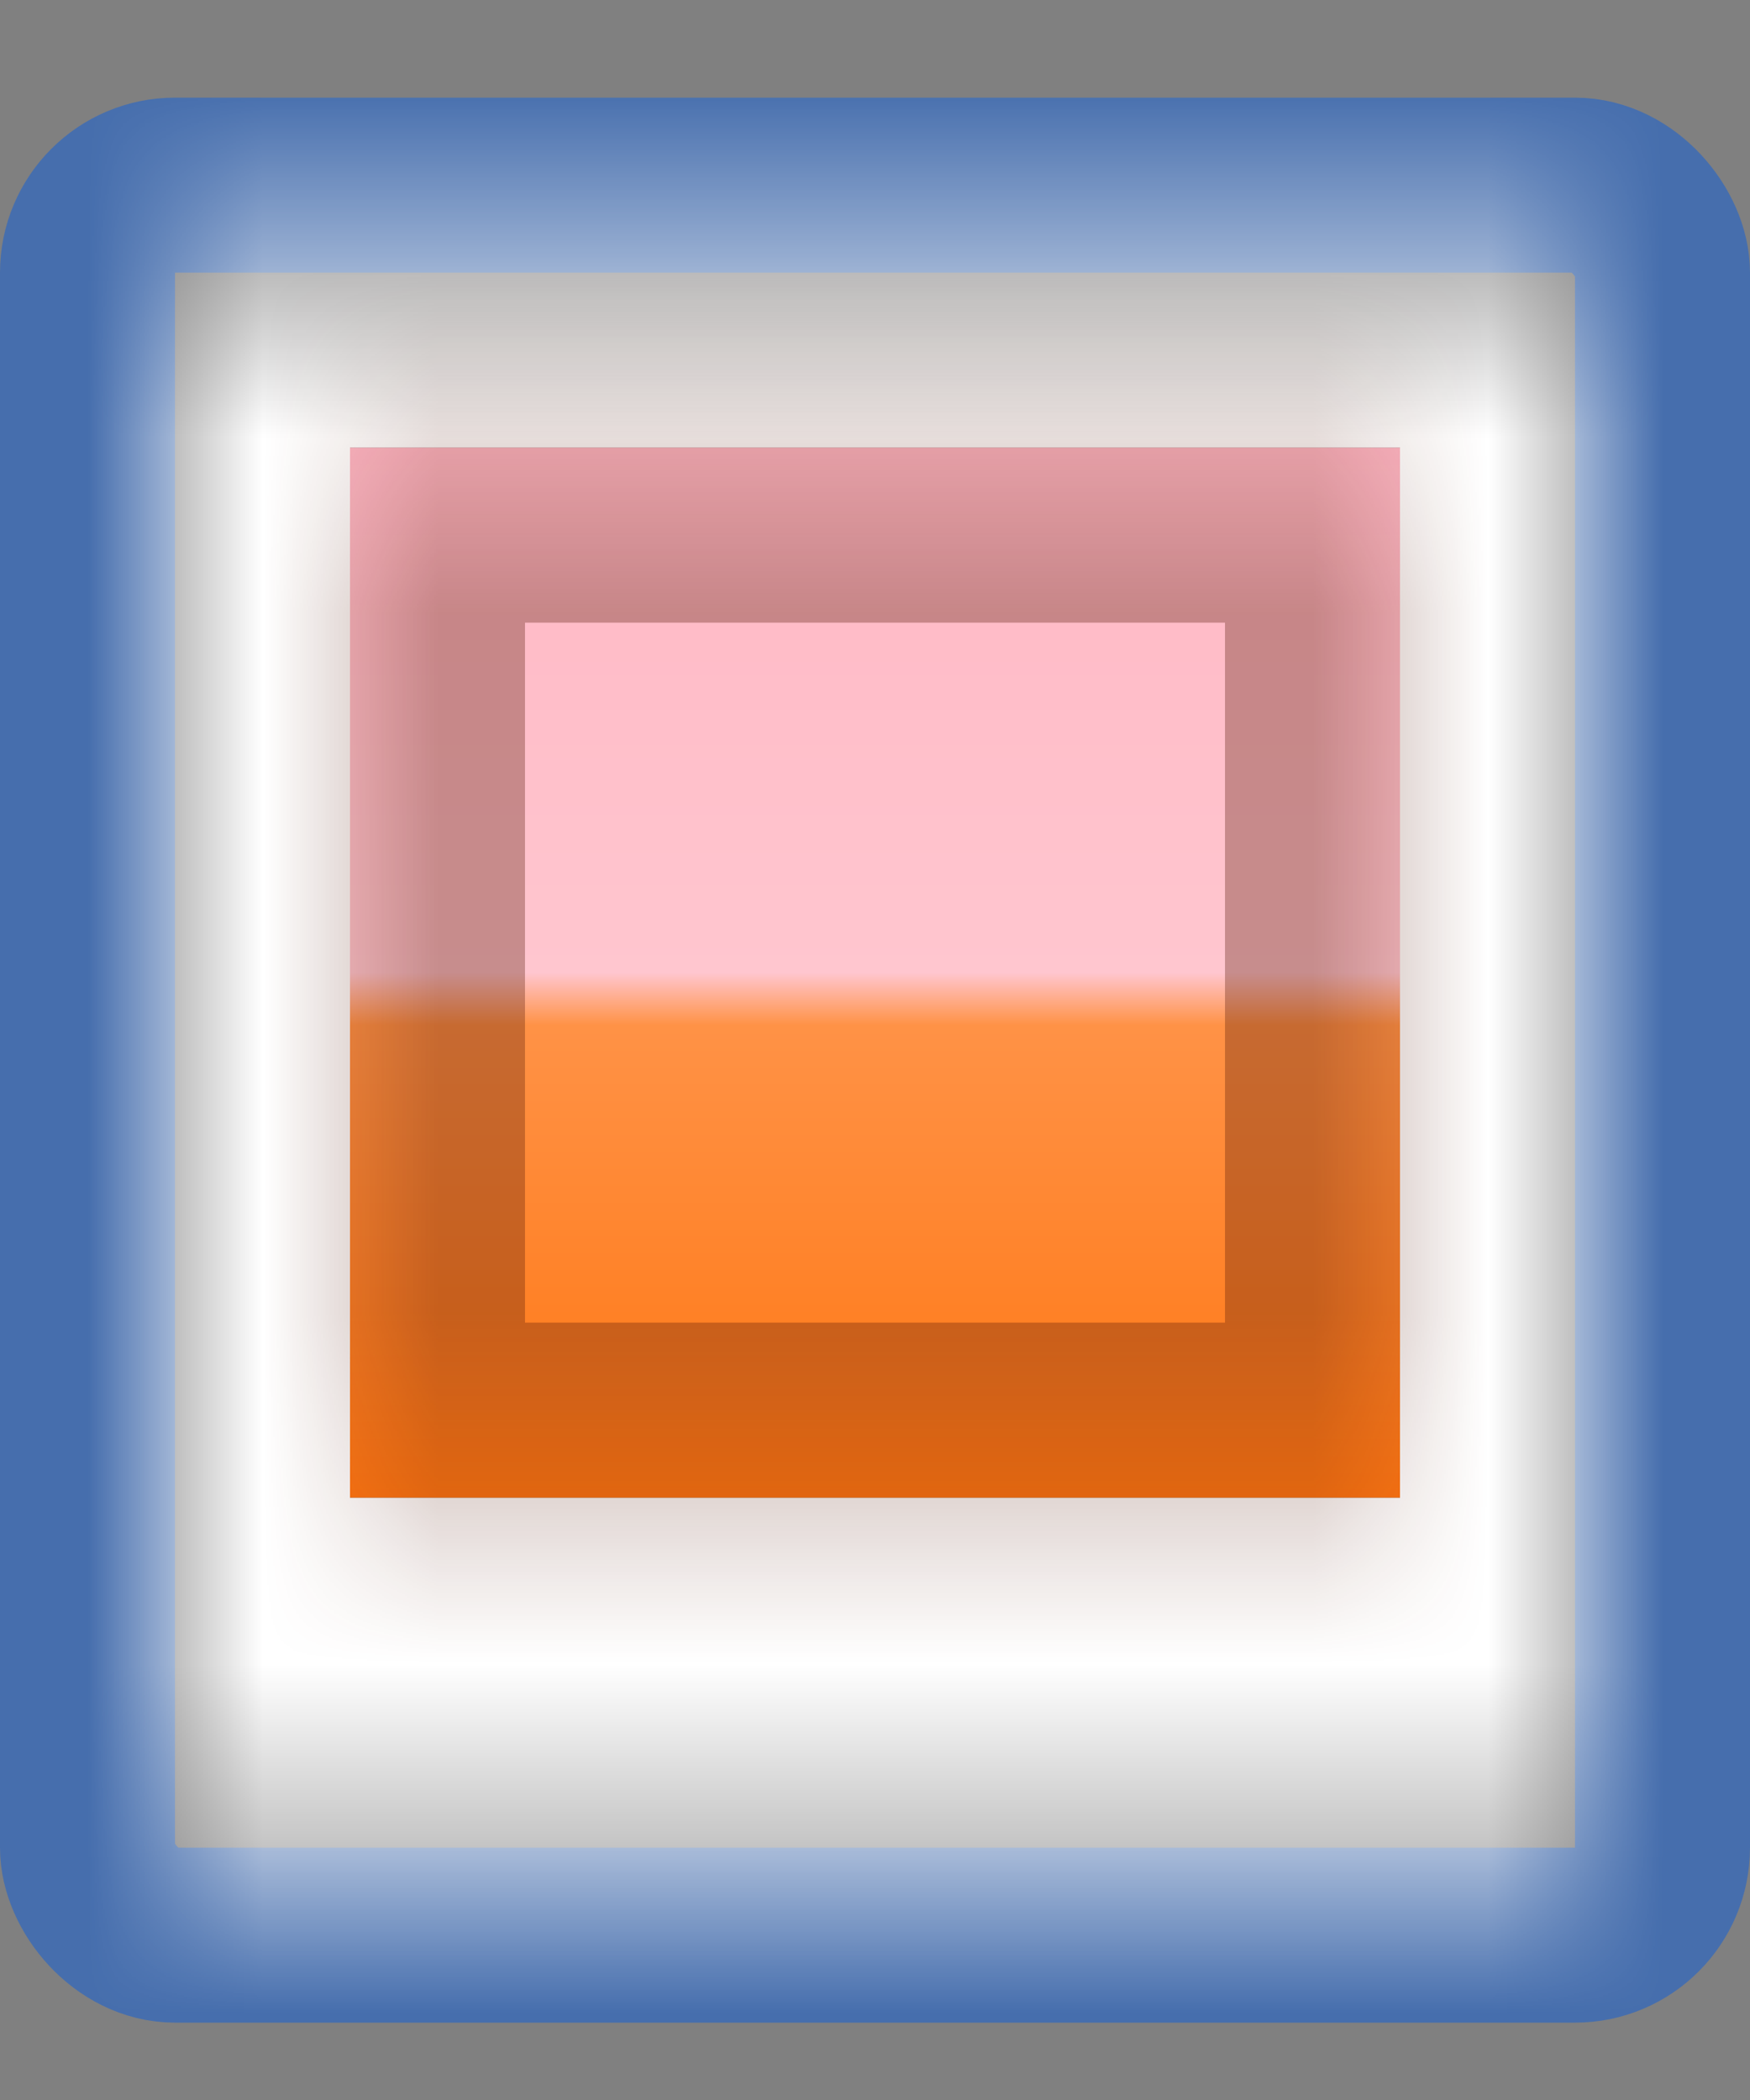
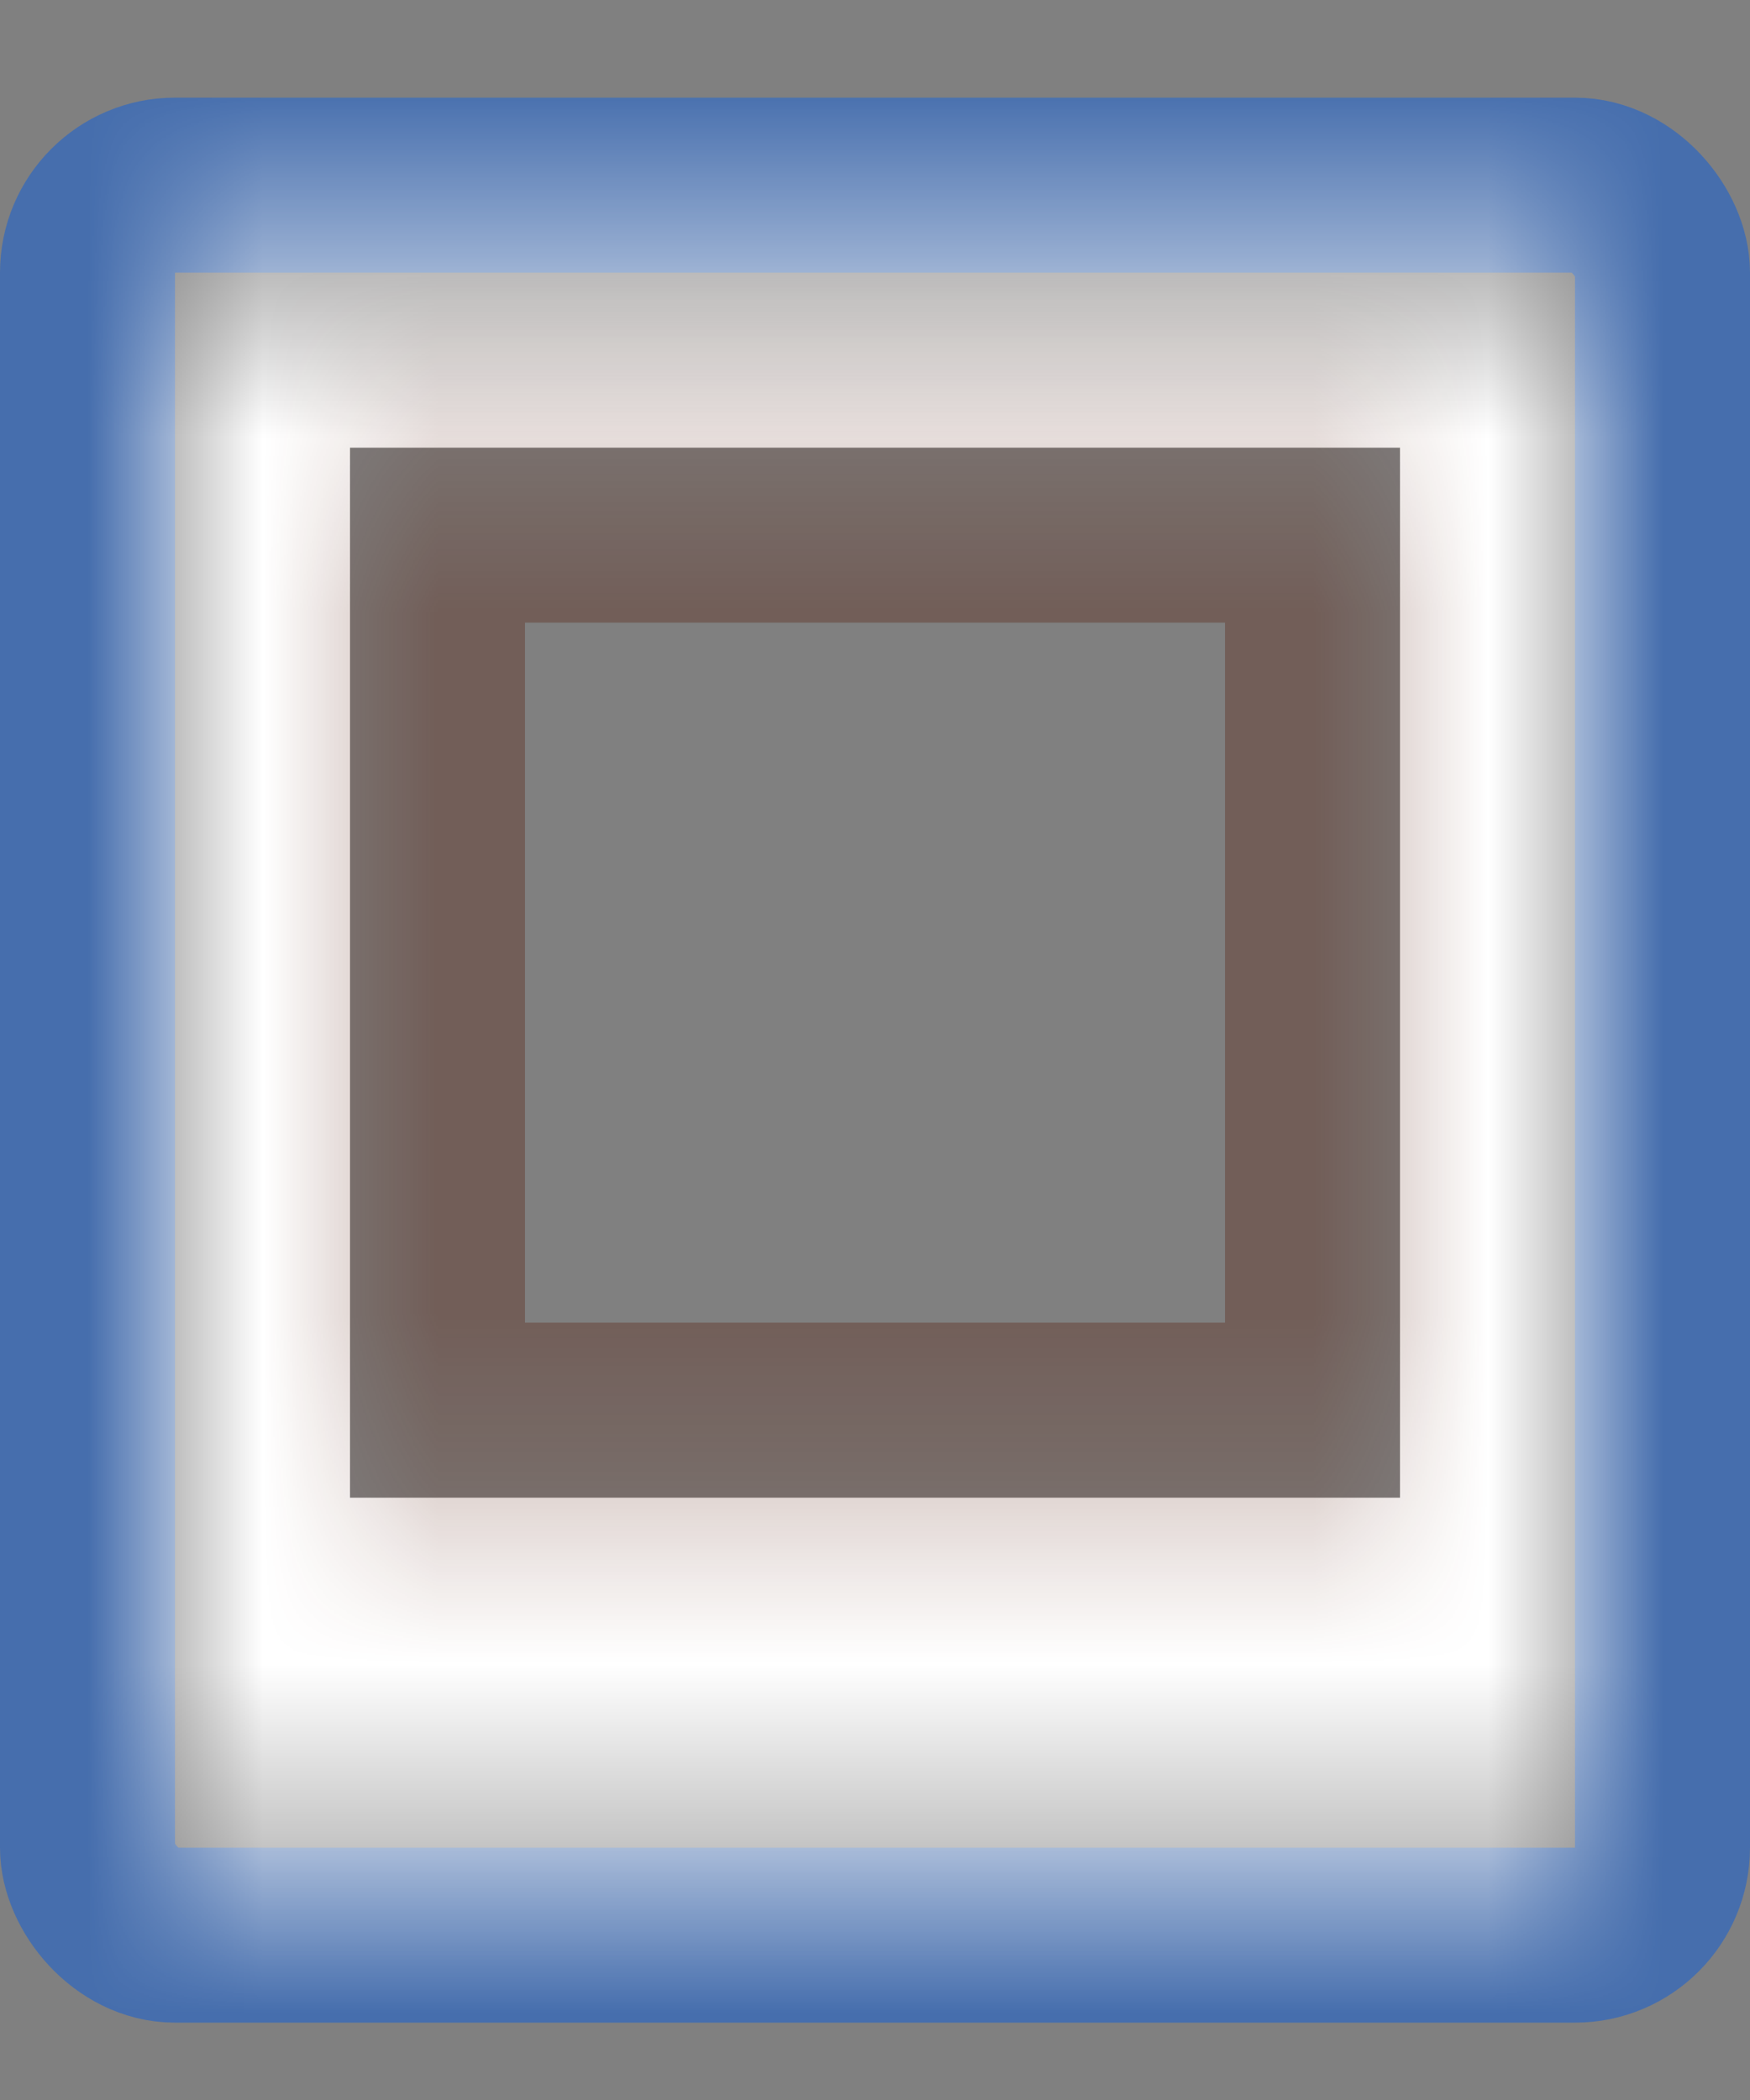
<svg xmlns="http://www.w3.org/2000/svg" width="10" height="12" viewBox="0 0 10 12" fill="none">
  <rect x="0" y="0" width="10" height="12" fill="#808080" stroke="none" />
  <rect x="0.5" y="1.058" width="9" height="10" rx="0.5" stroke="#466EAD" />
  <mask id="path-2-inside-1_283_6197" fill="white">
    <path d="M1 1.558H9V10.558H1V1.558Z" />
  </mask>
  <path d="M1 1.558V0.558C0.448 0.558 0 1.006 0 1.558L1 1.558ZM9 1.558H10C10 1.006 9.552 0.558 9 0.558V1.558ZM9 10.558V12.558C9.552 12.558 10 12.111 10 11.558V10.558H9ZM1 10.558H0V11.558C0 12.111 0.448 12.558 1 12.558V10.558ZM1 2.558H9V0.558H1V2.558ZM8 1.558V10.558H10V1.558H8ZM9 8.558H1V12.558H9V8.558ZM2 10.558V1.558H0V10.558H2Z" fill="white" style="mix-blend-mode:hard-light" mask="url(#path-2-inside-1_283_6197)" />
  <mask id="path-4-inside-2_283_6197" fill="white">
    <path d="M2 2.558H8V8.558H2V2.558Z" />
  </mask>
-   <path d="M2 2.558H8V8.558H2V2.558Z" fill="url(#paint0_linear_283_6197)" />
  <path d="M2 2.558V1.558H1V2.558H2ZM8 2.558H9V1.558H8V2.558ZM8 8.558V9.558H9V8.558H8ZM2 8.558H1V9.558H2V8.558ZM2 3.558H8V1.558H2V3.558ZM7 2.558V8.558H9V2.558H7ZM8 7.558H2V9.558H8V7.558ZM3 8.558V2.558H1V8.558H3Z" fill="#571B08" fill-opacity="0.33" style="mix-blend-mode:hard-light" mask="url(#path-4-inside-2_283_6197)" />
  <defs>
    <linearGradient id="paint0_linear_283_6197" x1="5" y1="2.558" x2="5" y2="8.558" gradientUnits="userSpaceOnUse">
      <stop stop-color="#FFB7C4" />
      <stop offset="0.5" stop-color="#FFC6CF" />
      <stop offset="0.55" stop-color="#FF9246" />
      <stop offset="1" stop-color="#FF7612" />
    </linearGradient>
  </defs>
</svg>